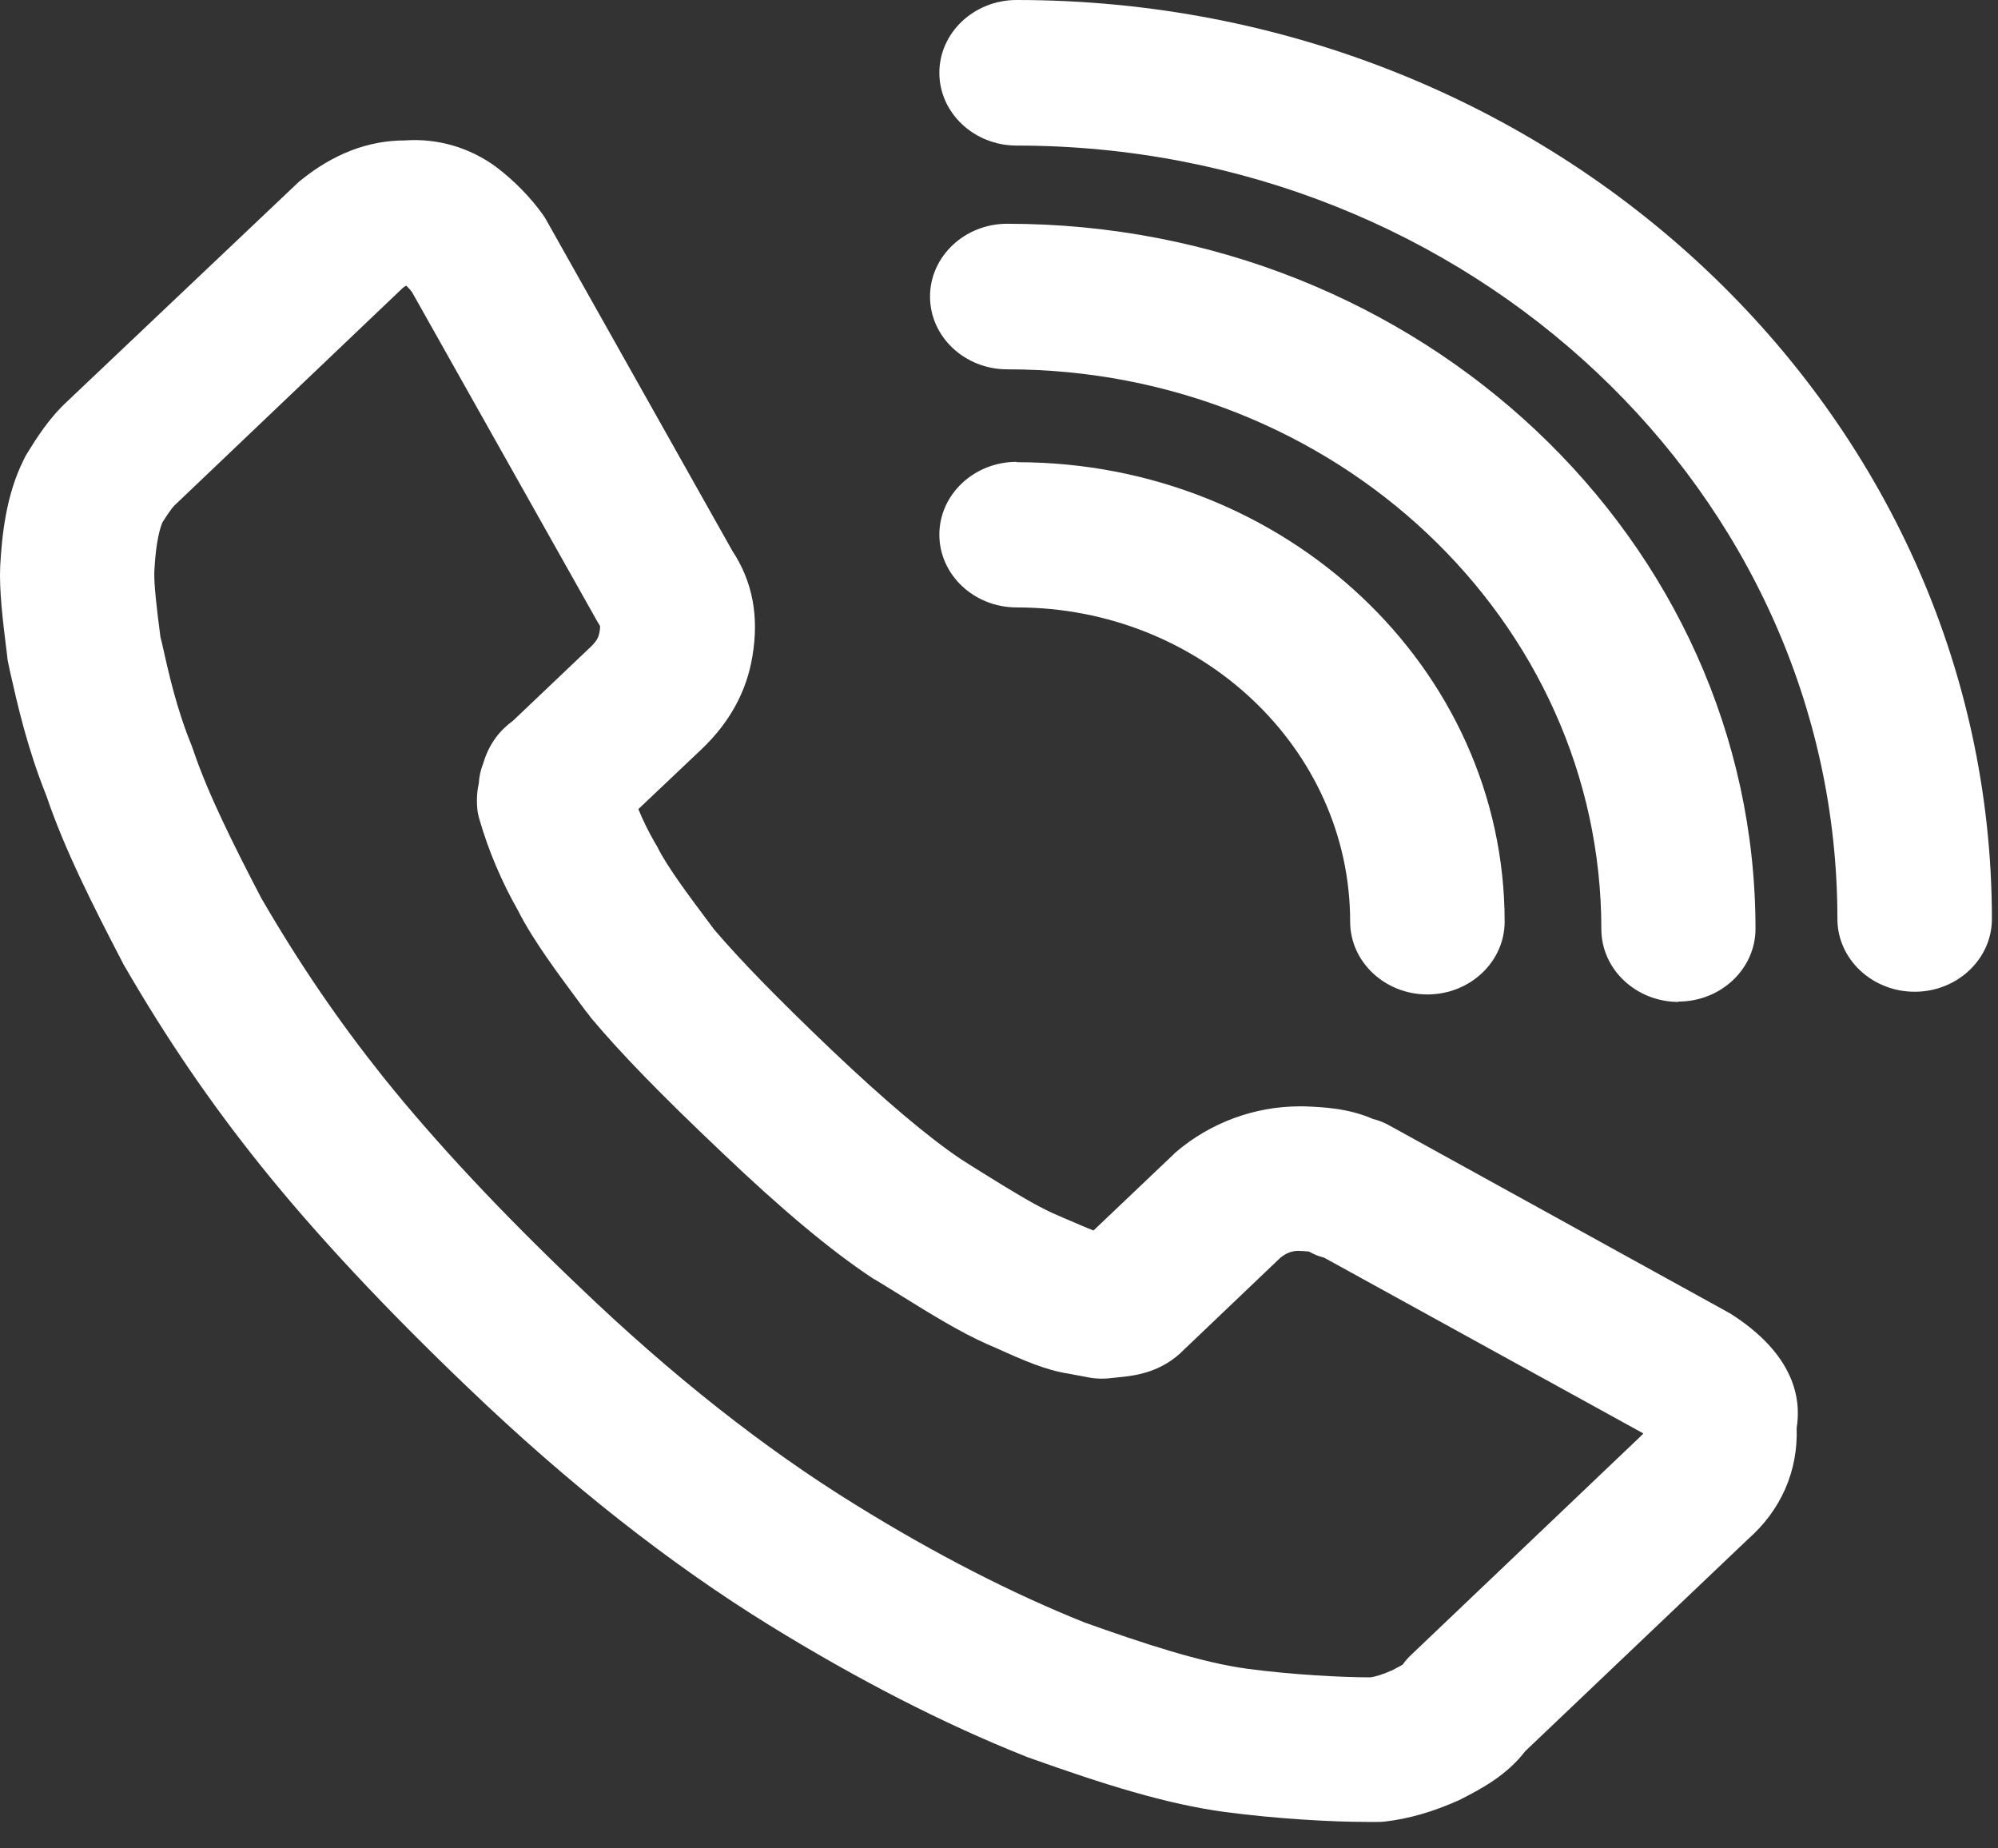
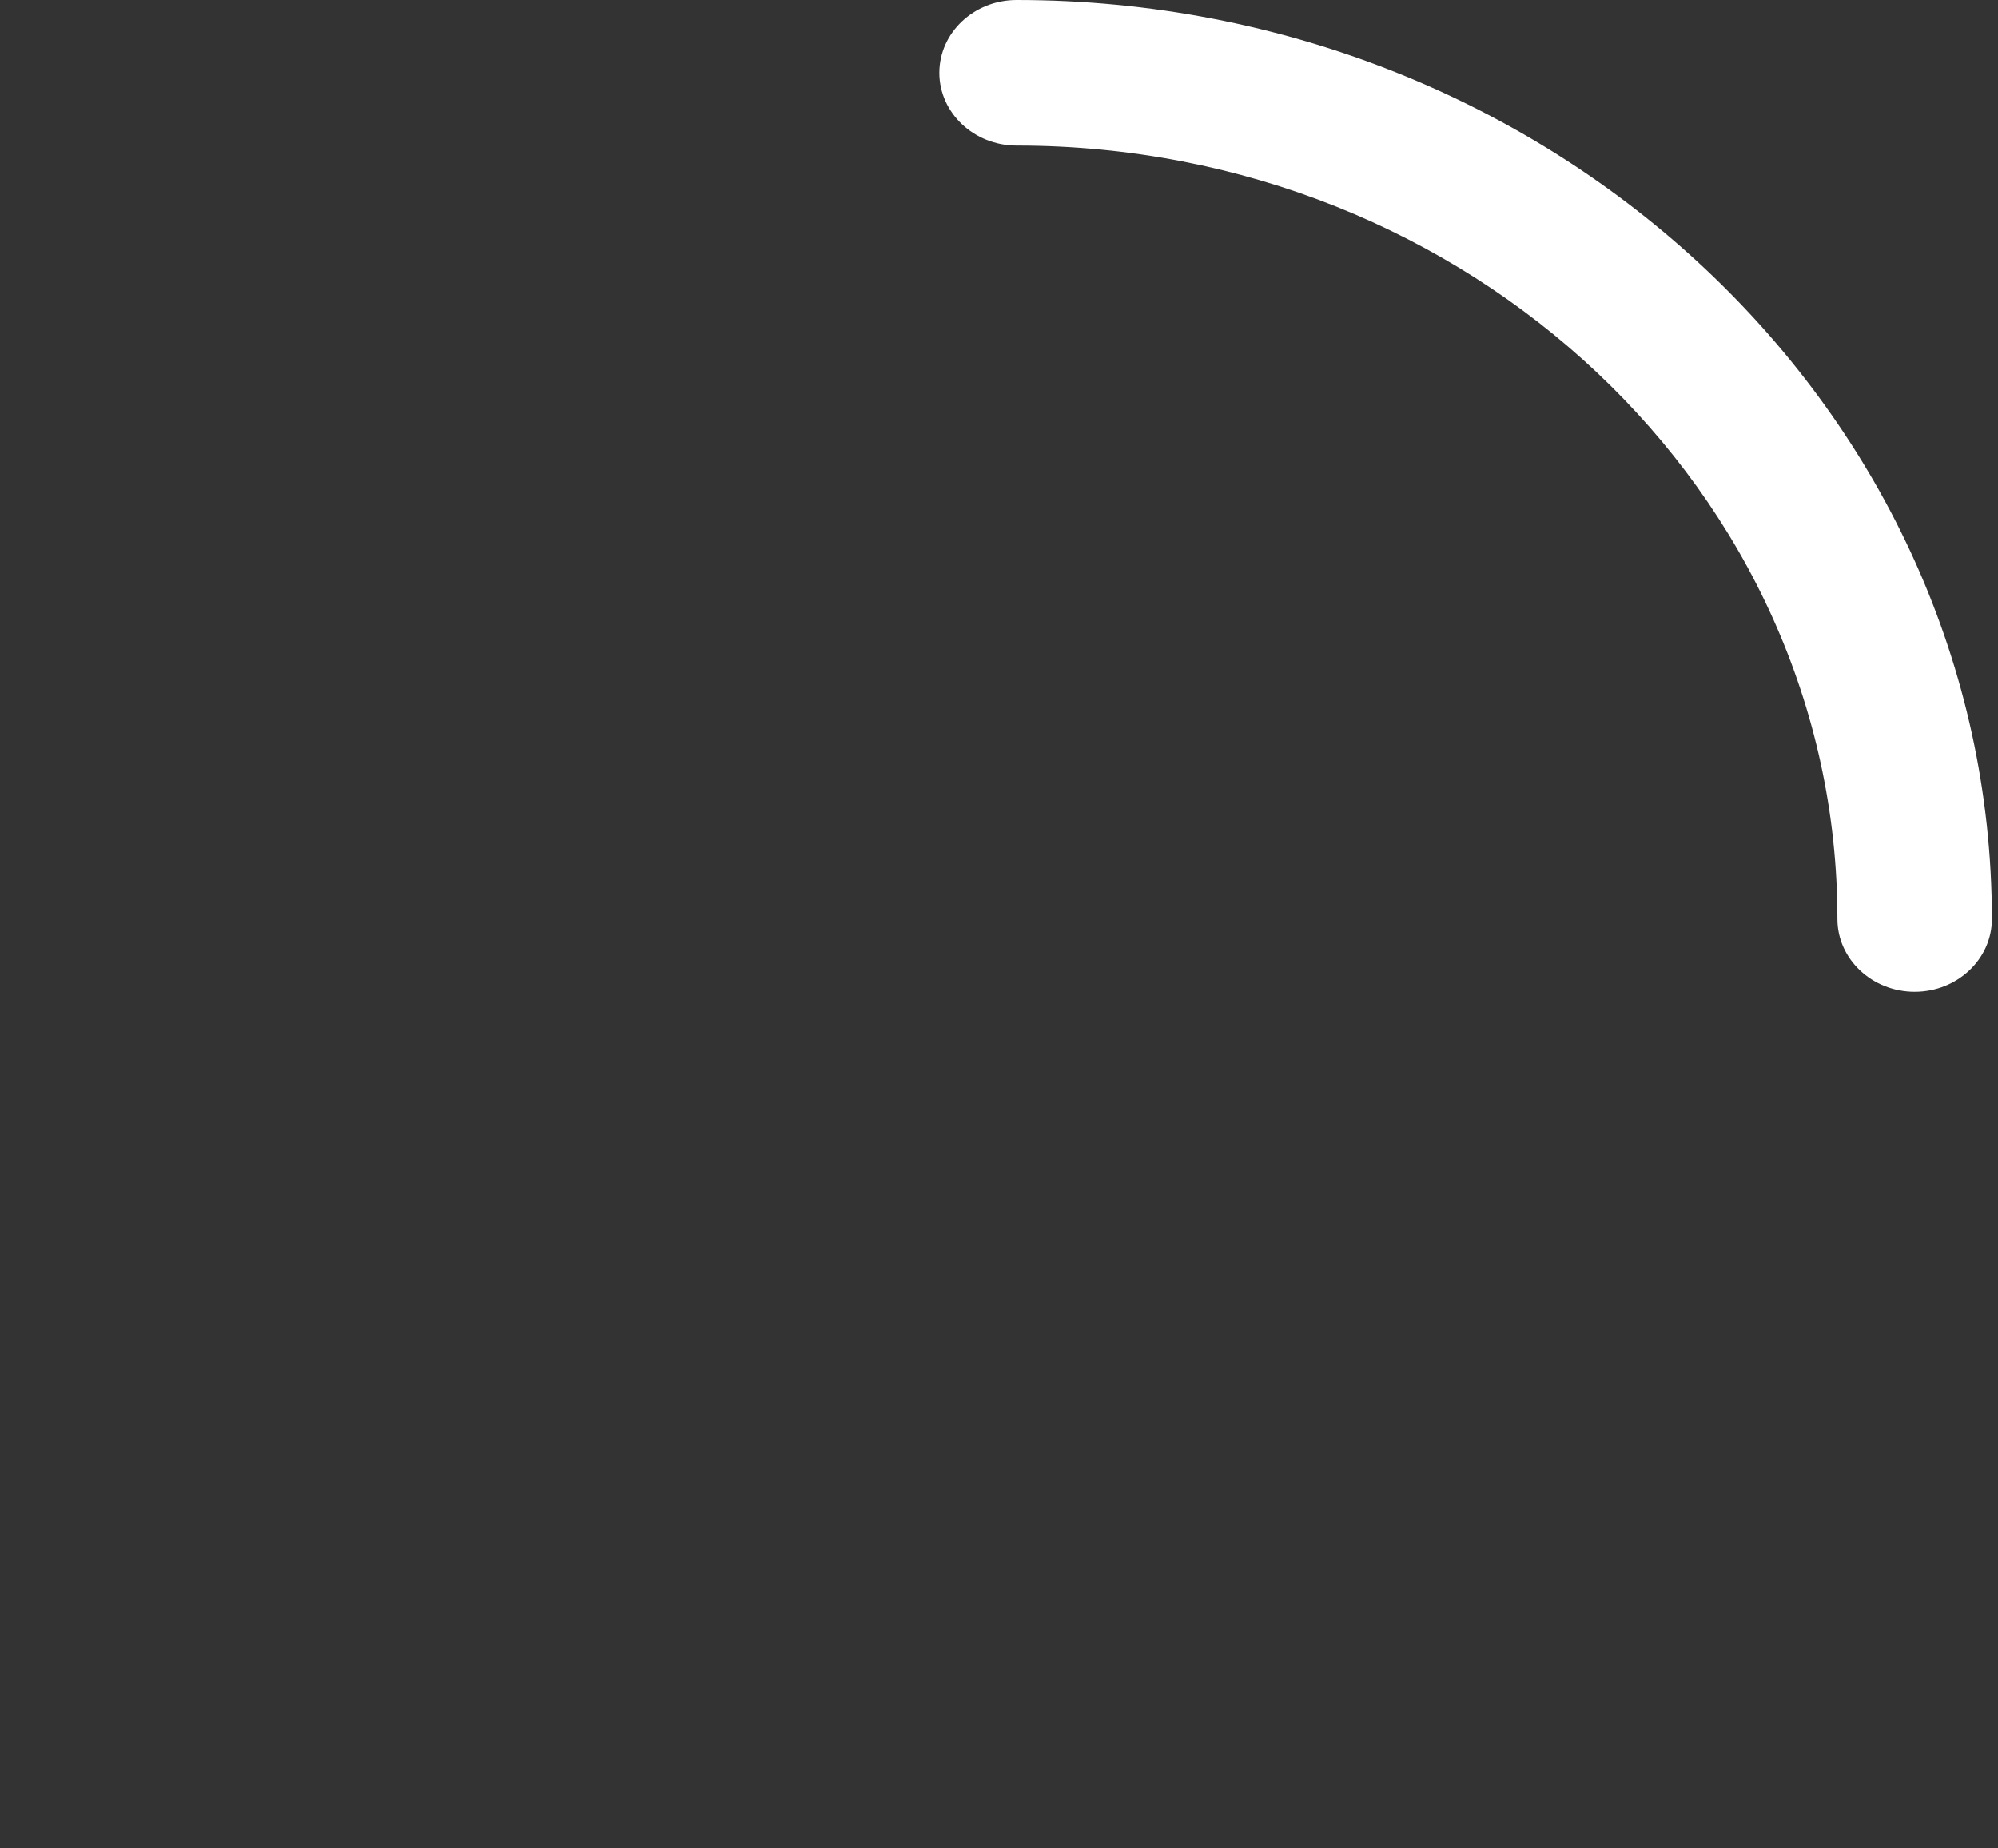
<svg xmlns="http://www.w3.org/2000/svg" width="40" height="37" viewBox="0 0 40 37" fill="none">
  <rect x="0" y="0" width="40" height="37" fill="#333333" stroke="none" />
-   <path d="M34.632 26.292C34.632 26.292 34.581 26.258 34.552 26.244L27.825 22.534C27.716 22.473 27.601 22.425 27.485 22.398C26.986 22.18 26.473 22.16 26.105 22.146C26.076 22.146 26.054 22.146 26.025 22.146C25.115 22.146 24.233 22.473 23.547 23.058C23.525 23.072 23.511 23.092 23.489 23.113L21.892 24.631C21.762 24.583 21.502 24.467 21.292 24.379L21.075 24.284C20.729 24.127 20.266 23.848 19.688 23.487C19.544 23.398 19.392 23.303 19.233 23.201C18.568 22.752 17.701 22.017 16.66 21.029C15.555 19.974 14.825 19.225 14.297 18.606L14.261 18.558C13.777 17.911 13.358 17.353 13.163 16.958C13.148 16.931 13.134 16.904 13.119 16.883C12.989 16.659 12.874 16.427 12.78 16.196L14.052 14.991C14.608 14.46 14.948 13.84 15.063 13.139C15.2 12.329 15.063 11.634 14.659 11.022L10.944 4.418C10.923 4.377 10.894 4.336 10.872 4.302C10.626 3.955 10.294 3.615 9.933 3.342C9.405 2.954 8.762 2.764 8.104 2.811C7.375 2.811 6.681 3.077 6.031 3.601C5.994 3.628 5.965 3.656 5.937 3.683L1.355 8.026C0.972 8.38 0.734 8.768 0.539 9.081C0.517 9.116 0.495 9.156 0.481 9.19C0.119 9.905 0.04 10.709 0.004 11.328C-0.018 11.825 0.054 12.417 0.148 13.166C0.148 13.207 0.163 13.255 0.17 13.296L0.206 13.466C0.351 14.106 0.546 14.977 0.929 15.93C1.29 16.999 1.861 18.129 2.461 19.28C2.468 19.3 2.482 19.321 2.49 19.334C3.342 20.805 4.21 22.071 5.207 23.317C6.32 24.706 7.729 26.21 9.376 27.783C11.378 29.703 13.408 31.302 15.417 32.541C17.188 33.631 18.9 34.509 20.526 35.156C20.541 35.163 20.562 35.169 20.577 35.176C22.102 35.721 23.359 36.116 24.529 36.272C25.563 36.408 26.654 36.47 27.369 36.47C27.442 36.47 27.507 36.47 27.572 36.47C27.622 36.47 27.673 36.47 27.724 36.463C28.2 36.408 28.677 36.272 29.212 36.034C29.241 36.02 29.263 36.007 29.292 35.993C29.646 35.809 30.159 35.544 30.535 35.054L34.993 30.812C35.658 30.227 35.998 29.444 35.969 28.586C36.062 28.014 35.94 27.109 34.617 26.278L34.632 26.292ZM32.898 28.702C32.876 28.715 32.861 28.736 32.84 28.756L28.258 33.12C28.193 33.181 28.135 33.243 28.085 33.318C28.034 33.352 27.948 33.392 27.875 33.433C27.659 33.529 27.528 33.563 27.434 33.576C26.856 33.576 25.859 33.522 24.985 33.406C24.053 33.284 22.867 32.889 21.719 32.48C20.273 31.902 18.727 31.112 17.123 30.118C15.302 28.995 13.437 27.524 11.587 25.747C10.027 24.263 8.711 22.854 7.678 21.567C6.782 20.444 6.002 19.307 5.228 17.973C4.679 16.917 4.166 15.896 3.87 15.018C3.863 14.991 3.848 14.963 3.841 14.936C3.53 14.174 3.378 13.479 3.241 12.867L3.212 12.751C3.14 12.206 3.082 11.703 3.089 11.457C3.111 10.995 3.169 10.661 3.248 10.463C3.342 10.314 3.436 10.171 3.501 10.11C3.509 10.103 3.523 10.089 3.53 10.082L8.061 5.766C8.061 5.766 8.112 5.725 8.133 5.718C8.177 5.759 8.22 5.807 8.249 5.848L11.949 12.424C11.97 12.458 11.992 12.499 12.014 12.533C12.014 12.553 12.014 12.594 11.999 12.669C11.985 12.737 11.963 12.812 11.84 12.935L10.265 14.432C10.027 14.603 9.795 14.868 9.673 15.284C9.622 15.413 9.593 15.542 9.586 15.678C9.557 15.801 9.535 15.985 9.557 16.203C9.564 16.271 9.579 16.339 9.6 16.407C9.781 17.033 10.041 17.646 10.373 18.231C10.684 18.844 11.168 19.484 11.717 20.226L11.783 20.308C11.783 20.308 11.819 20.355 11.833 20.376C12.433 21.091 13.242 21.921 14.449 23.065C15.641 24.202 16.624 25.026 17.455 25.577C17.477 25.591 17.491 25.604 17.513 25.611C17.679 25.713 17.838 25.808 17.99 25.904C18.647 26.312 19.211 26.66 19.76 26.905L19.963 26.993C20.505 27.238 20.945 27.429 21.393 27.497L21.755 27.565C21.914 27.599 22.08 27.606 22.246 27.585L22.506 27.558C22.723 27.531 23.265 27.47 23.706 27.014L25.635 25.175C25.744 25.087 25.859 25.039 25.989 25.039C26.047 25.039 26.141 25.046 26.206 25.053C26.3 25.107 26.401 25.148 26.509 25.175L32.89 28.688L32.898 28.702Z" fill="white" />
  <path d="M20.353 0C19.5 0 18.806 0.654 18.806 1.457C18.806 2.26 19.5 2.914 20.353 2.914C29.415 2.914 36.785 9.858 36.785 18.395C36.785 19.198 37.479 19.852 38.332 19.852C39.184 19.852 39.878 19.198 39.878 18.395C39.871 8.251 31.12 0 20.353 0Z" fill="white" />
-   <path d="M33.599 20.049C34.451 20.049 35.145 19.396 35.145 18.592C35.145 10.811 28.425 4.479 20.165 4.479C19.312 4.479 18.619 5.133 18.619 5.936C18.619 6.74 19.312 7.393 20.165 7.393C26.726 7.393 32.059 12.418 32.059 18.599C32.059 19.402 32.753 20.056 33.606 20.056L33.599 20.049Z" fill="white" />
-   <path d="M20.353 9.245C19.5 9.245 18.806 9.899 18.806 10.702C18.806 11.505 19.5 12.159 20.353 12.159C24.031 12.159 27.03 14.977 27.03 18.449C27.03 19.253 27.724 19.906 28.576 19.906C29.429 19.906 30.123 19.253 30.123 18.449C30.123 13.377 25.744 9.252 20.36 9.252L20.353 9.245Z" fill="white" />
</svg>